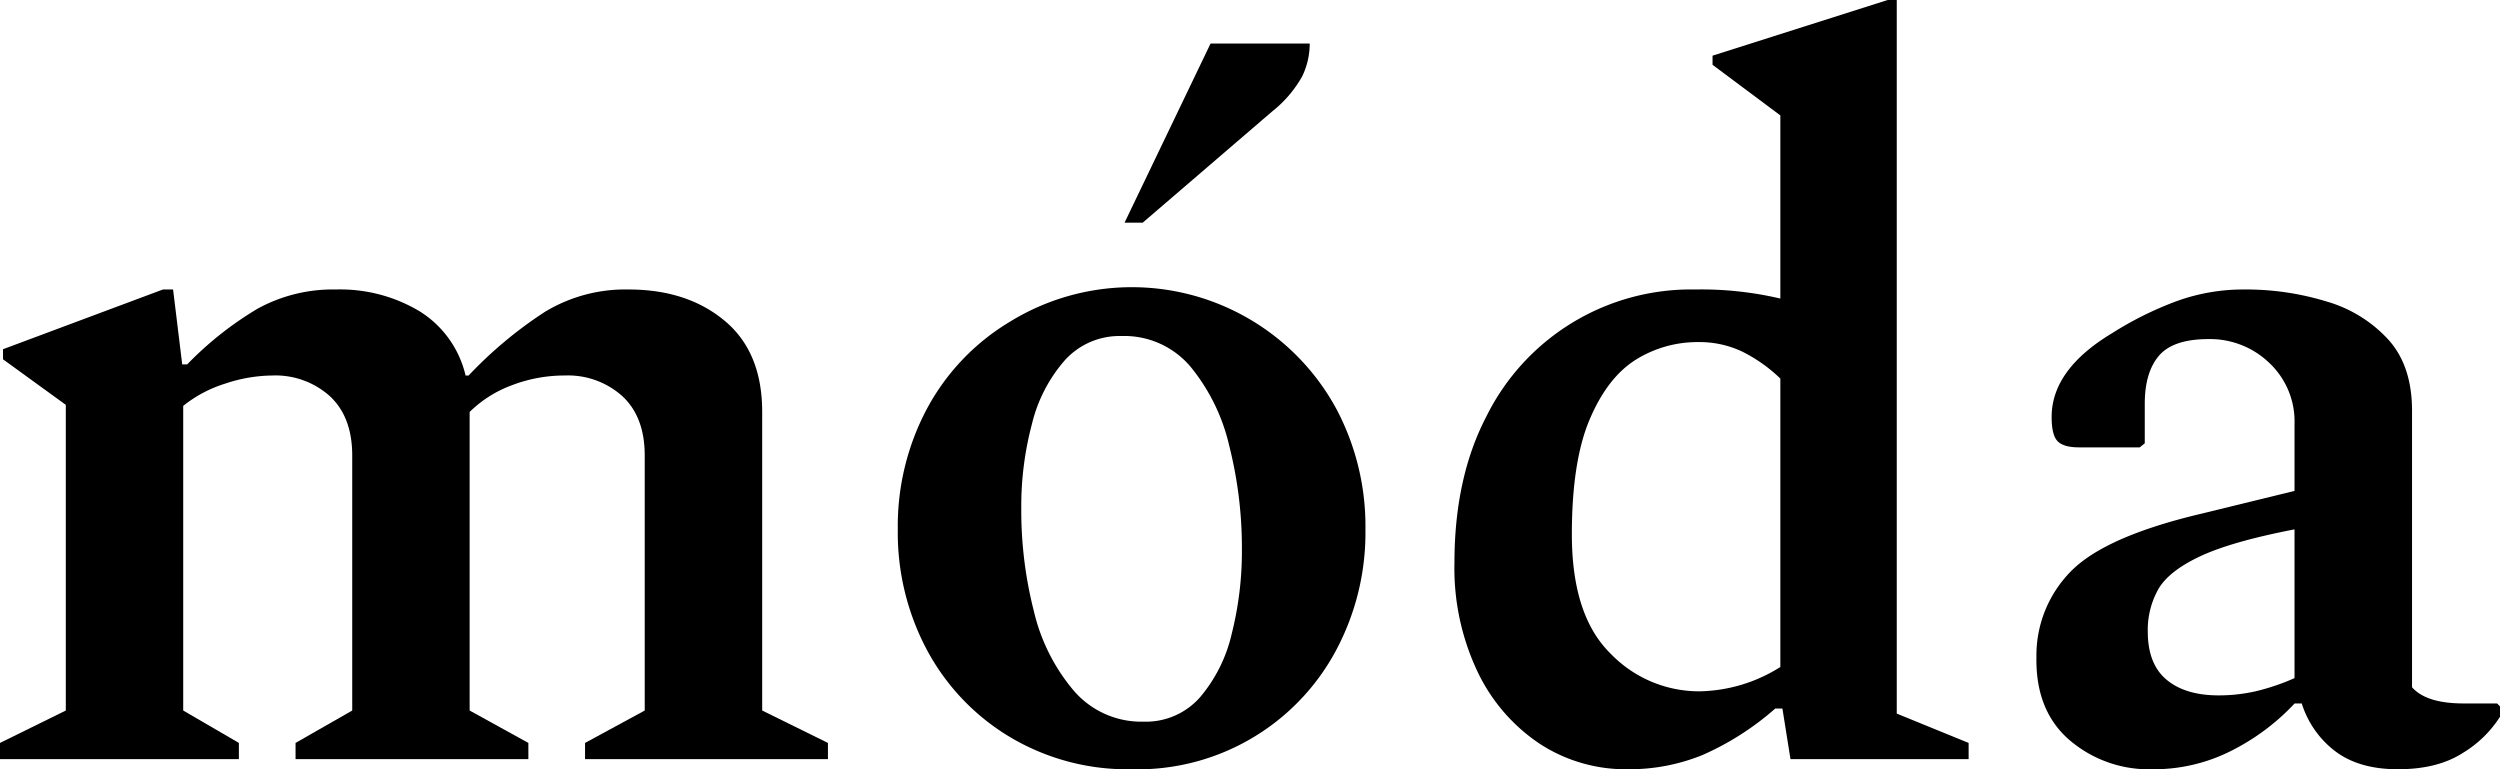
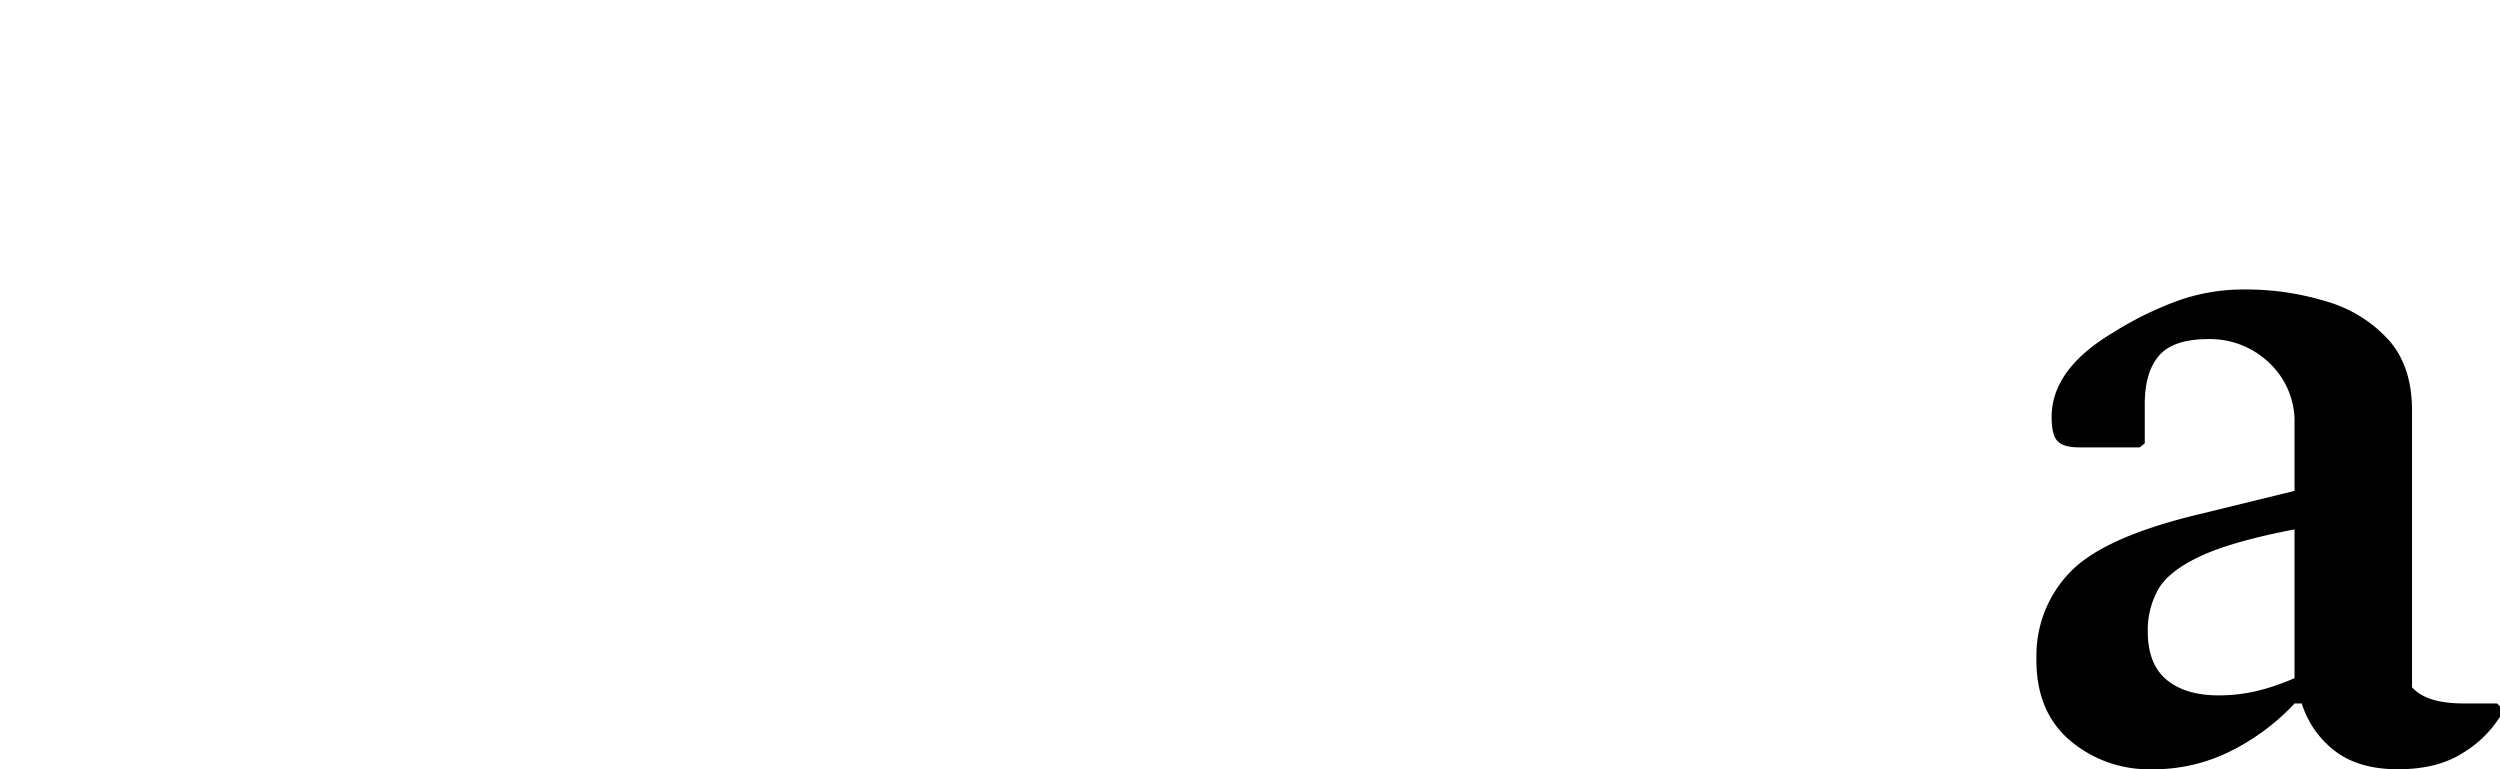
<svg xmlns="http://www.w3.org/2000/svg" viewBox="0 0 449.07 138.18">
  <title>Moda Logo 2</title>
  <g id="Layer_2" data-name="Layer 2">
    <g id="Layer_1-2" data-name="Layer 1">
-       <path d="M0,136.36v-2.91l11.82-5.82V72.72L.54,64.54V62.73L29.27,52h1.82l1.64,13.45h.9a61.14,61.14,0,0,1,12.64-10A28.1,28.1,0,0,1,60.36,52a27.75,27.75,0,0,1,15,3.91,18.54,18.54,0,0,1,8.27,11.54h.55A74.8,74.8,0,0,1,97.91,56a27.84,27.84,0,0,1,15-4q10.53,0,17.27,5.63T136.91,74v53.63l11.81,5.82v2.91H105.09v-2.91l10.72-5.82V81.82q0-6.91-4-10.64a14.6,14.6,0,0,0-10.36-3.73A26.42,26.42,0,0,0,92,69.18,21.36,21.36,0,0,0,84.36,74v53.63l10.55,5.82v2.91H53.09v-2.91l10.18-5.82V81.82q0-6.91-4-10.64a14.62,14.62,0,0,0-10.36-3.73,27.28,27.28,0,0,0-8.46,1.46,22.83,22.83,0,0,0-7.54,4v54.72l10,5.82v2.91Z" />
-       <path d="M203.26,138.18a41.2,41.2,0,0,1-21.9-5.82,40.46,40.46,0,0,1-14.82-15.55,44.75,44.75,0,0,1-5.27-21.72,44.82,44.82,0,0,1,5.27-21.73,40.5,40.5,0,0,1,14.82-15.54A41.79,41.79,0,0,1,240,73.36a44.93,44.93,0,0,1,5.27,21.73A44.86,44.86,0,0,1,240,116.81a40.4,40.4,0,0,1-36.73,21.37Zm2.19-8.55a12.93,12.93,0,0,0,10.09-4.36,26.89,26.89,0,0,0,5.72-11.46,60.58,60.58,0,0,0,1.82-15.09,74.64,74.64,0,0,0-2.27-18.63,34.65,34.65,0,0,0-7-14.27,15.56,15.56,0,0,0-12.36-5.46,13.22,13.22,0,0,0-10.19,4.37,27,27,0,0,0-5.9,11.45,57.55,57.55,0,0,0-1.91,15.09,73,73,0,0,0,2.27,18.54,34.11,34.11,0,0,0,7.18,14.28A16,16,0,0,0,205.45,129.63ZM202,40,217.45,7.82h17.81a13.4,13.4,0,0,1-1.36,5.91A21.28,21.28,0,0,1,228.54,20L205.26,40Z" />
-       <path d="M292.35,138.18a28.27,28.27,0,0,1-15.73-4.55,32.08,32.08,0,0,1-11.18-12.91,43.35,43.35,0,0,1-4.18-19.63q0-15.27,5.73-26.27A41,41,0,0,1,304.53,52a62,62,0,0,1,15.27,1.63V20.73l-12.18-9.09V10L339.08,0h1.63V128.18l12.91,5.27v2.91h-32l-1.45-9.09h-1.28a50.66,50.66,0,0,1-13.09,8.36A34.91,34.91,0,0,1,292.35,138.18ZM282.35,96q0,14.55,6.91,21.36a22.08,22.08,0,0,0,16,6.82,28,28,0,0,0,14.54-4.37V68A27.53,27.53,0,0,0,313,63.18a17.86,17.86,0,0,0-7.91-1.73,20.9,20.9,0,0,0-11.28,3.18q-5.08,3.2-8.27,10.73T282.35,96Z" />
      <path d="M386.53,138.18a21.88,21.88,0,0,1-14.82-5.27q-6.09-5.28-5.91-14.91a21.49,21.49,0,0,1,6.37-15.55q6.16-6.09,22.9-10.09l17.09-4.18v-12a14.43,14.43,0,0,0-4.54-11,15.36,15.36,0,0,0-10.91-4.27q-6.36,0-8.91,3c-1.7,2-2.54,4.88-2.54,8.63v7.09l-.91.73H373.44c-1.82,0-3.09-.36-3.82-1.09s-1.09-2.18-1.09-4.36q0-8.55,10.91-15.09A61.57,61.57,0,0,1,391,54.09,35.08,35.08,0,0,1,403.07,52,49.39,49.39,0,0,1,418,54.18a24.08,24.08,0,0,1,11.09,6.91q4.19,4.72,4.18,12.73v49.63q2.55,2.91,9.28,2.91h6l.54.55v1.81a20.43,20.43,0,0,1-6.73,6.55q-4.54,2.91-11.63,2.91-6.91,0-11.18-3.18a17.21,17.21,0,0,1-6.09-8.64h-1.28a40.48,40.48,0,0,1-11.27,8.45A30.85,30.85,0,0,1,386.53,138.18Zm-.73-24.73q0,5.82,3.37,8.64t9.36,2.82a29.94,29.94,0,0,0,6.63-.73,40.17,40.17,0,0,0,7-2.37V95.09q-11.27,2.18-16.91,4.82t-7.54,5.9A14.94,14.94,0,0,0,385.8,113.45Z" />
    </g>
  </g>
</svg>